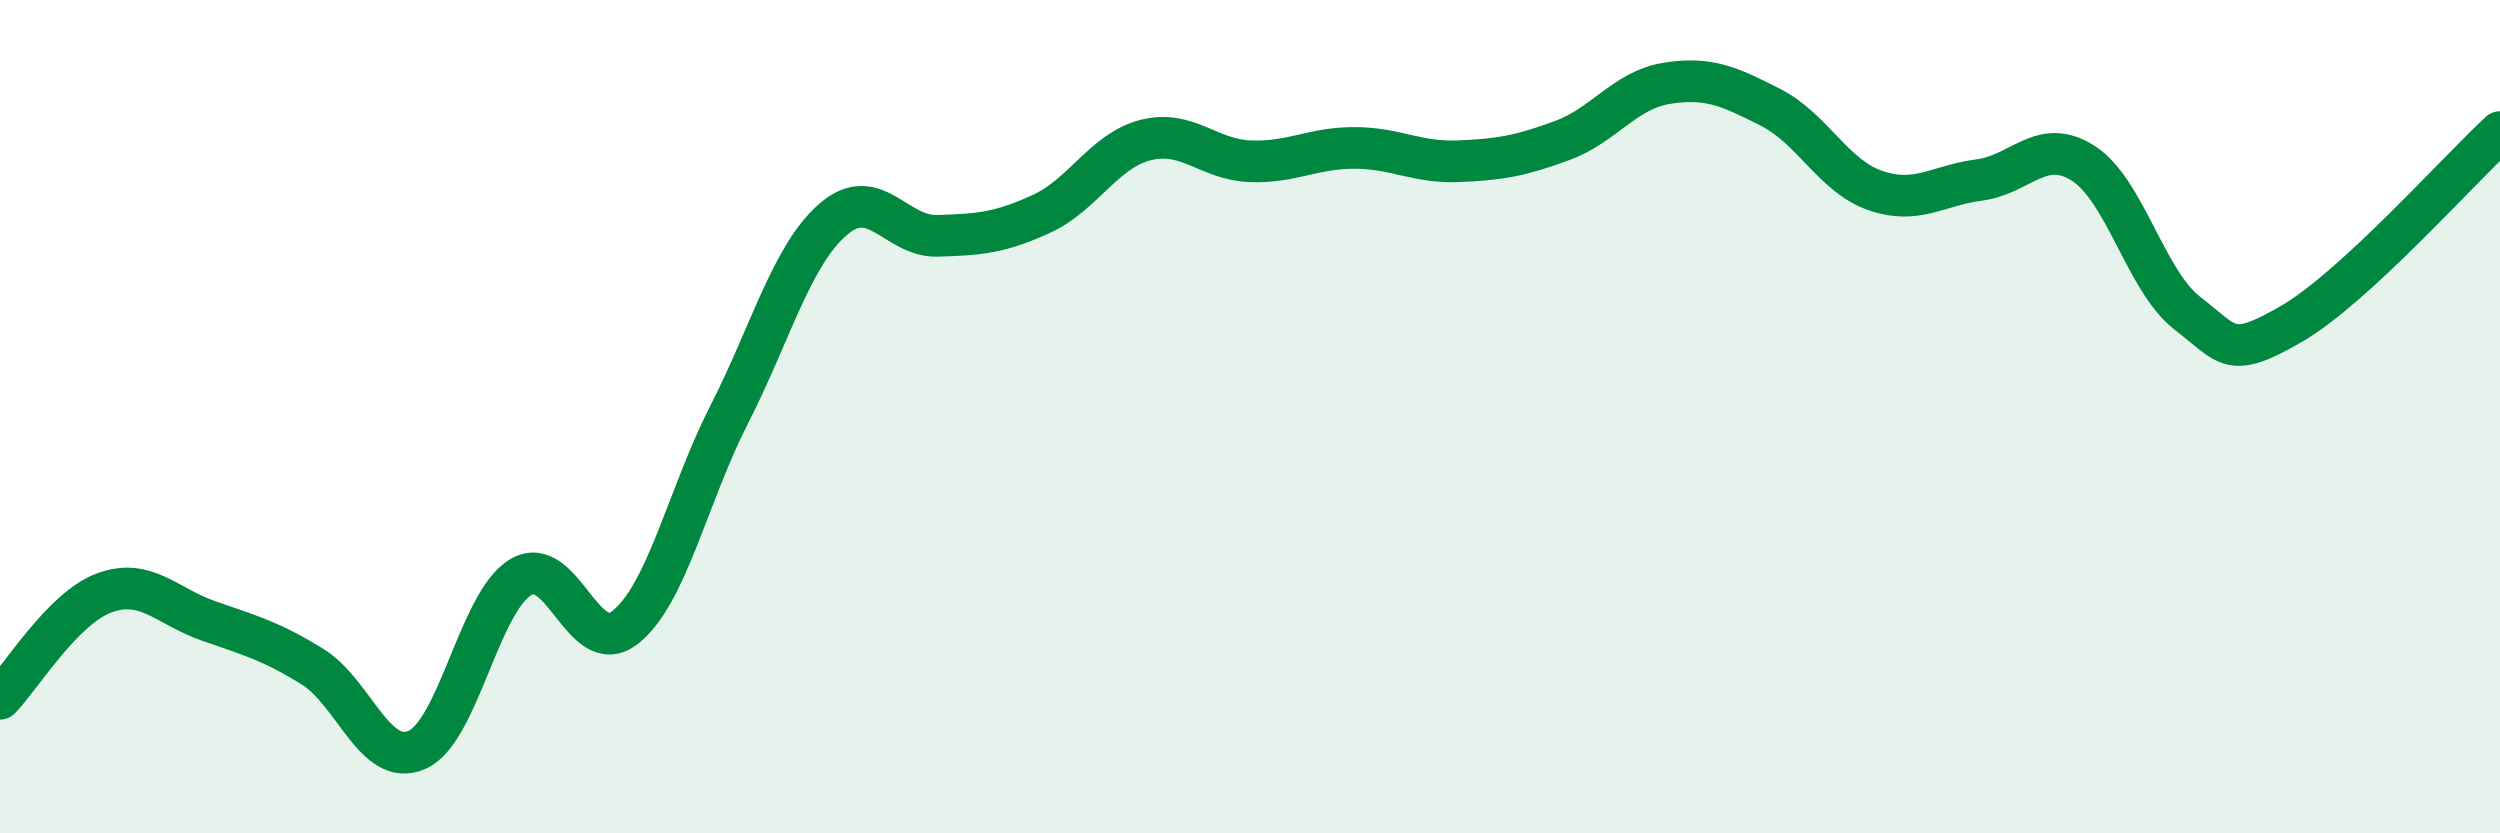
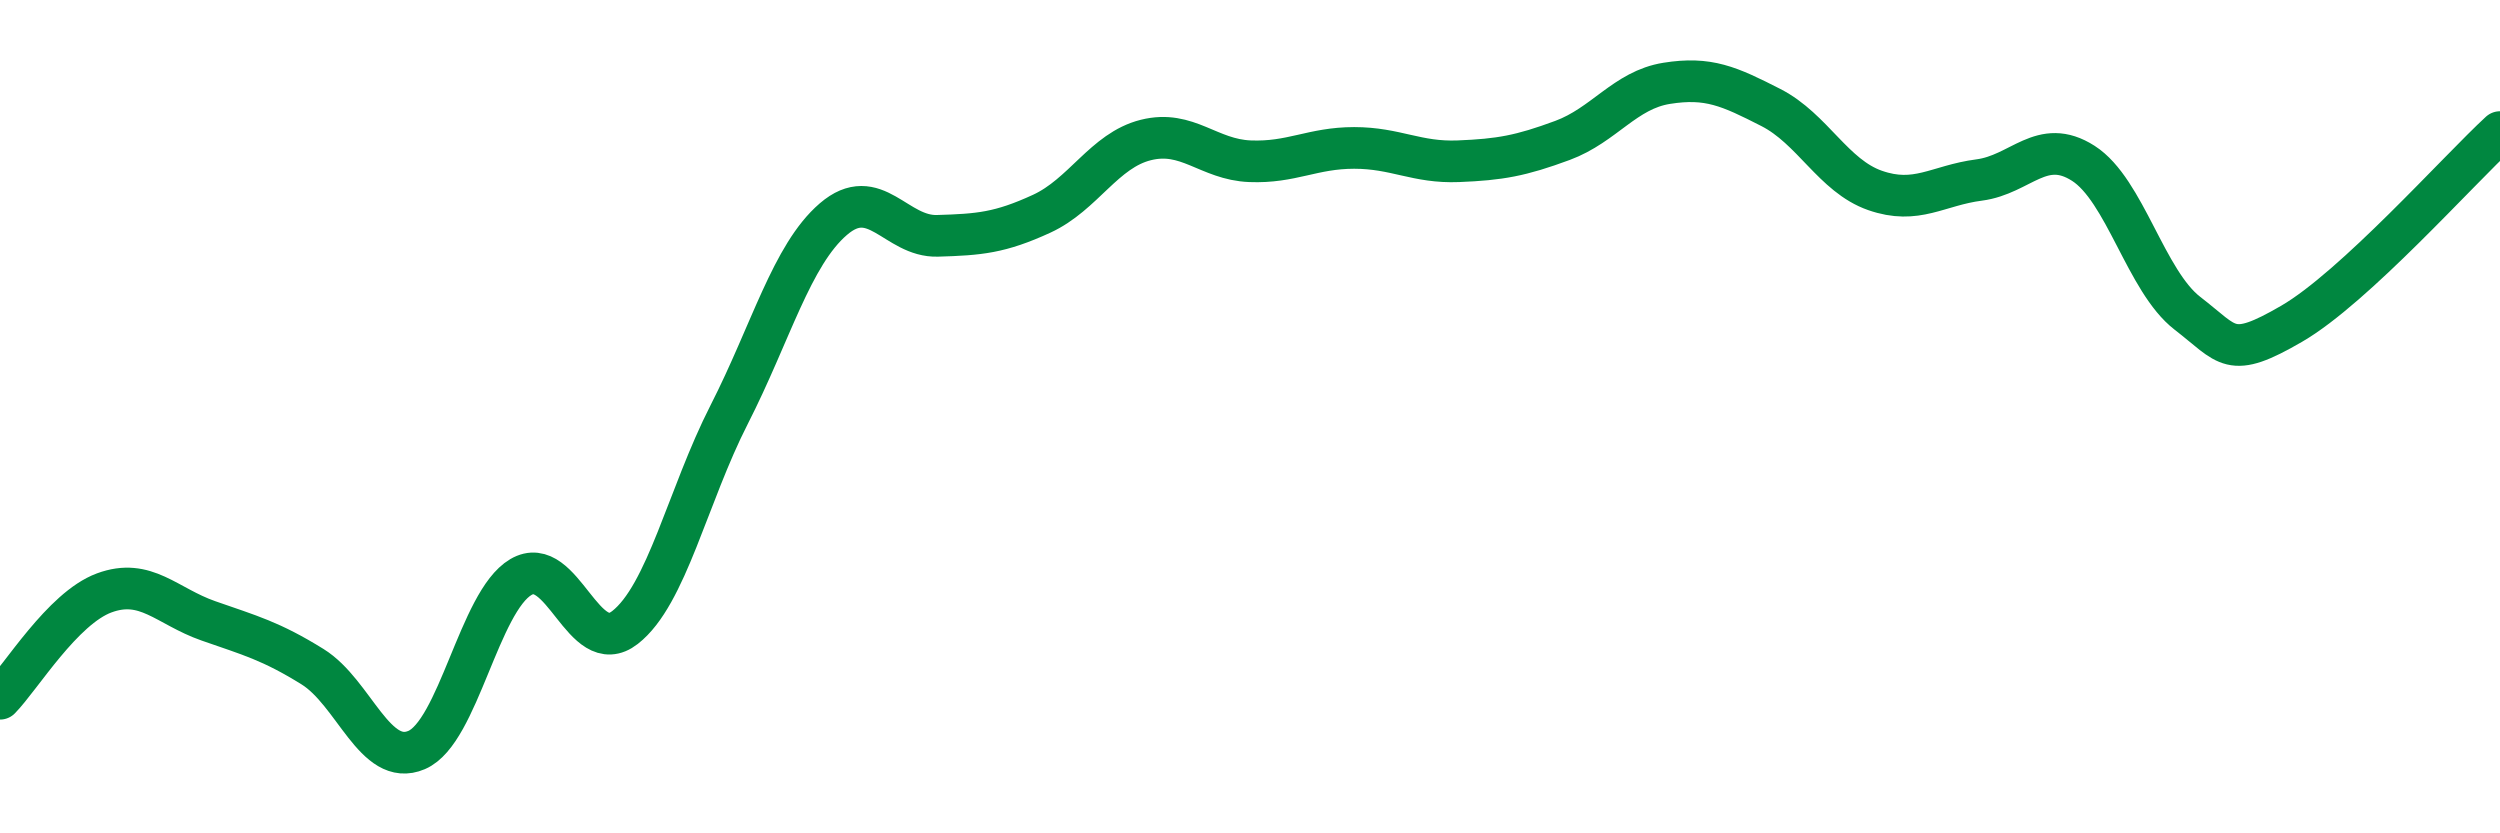
<svg xmlns="http://www.w3.org/2000/svg" width="60" height="20" viewBox="0 0 60 20">
-   <path d="M 0,16.77 C 0.5,16.26 1.5,14.6 2.5,14.23 C 3.5,13.86 4,14.55 5,14.9 C 6,15.25 6.5,15.38 7.5,16 C 8.5,16.62 9,18.43 10,18 C 11,17.57 11.5,14.44 12.5,13.85 C 13.5,13.26 14,15.84 15,15.06 C 16,14.28 16.5,11.91 17.5,9.95 C 18.5,7.99 19,6.12 20,5.26 C 21,4.4 21.5,5.69 22.5,5.66 C 23.5,5.63 24,5.59 25,5.13 C 26,4.67 26.5,3.61 27.5,3.36 C 28.5,3.11 29,3.83 30,3.87 C 31,3.91 31.5,3.55 32.5,3.55 C 33.5,3.55 34,3.91 35,3.87 C 36,3.83 36.5,3.74 37.5,3.37 C 38.5,3 39,2.16 40,2 C 41,1.84 41.5,2.07 42.5,2.58 C 43.5,3.09 44,4.22 45,4.57 C 46,4.92 46.5,4.45 47.5,4.32 C 48.5,4.19 49,3.28 50,3.92 C 51,4.56 51.5,6.75 52.5,7.52 C 53.5,8.29 53.5,8.64 55,7.77 C 56.5,6.9 59,4.09 60,3.17L60 20L0 20Z" fill="#008740" opacity="0.1" stroke-linecap="round" stroke-linejoin="round" />
  <path d="M 0,16.77 C 0.5,16.26 1.5,14.6 2.5,14.23 C 3.5,13.86 4,14.55 5,14.9 C 6,15.25 6.5,15.38 7.5,16 C 8.5,16.62 9,18.43 10,18 C 11,17.57 11.5,14.44 12.5,13.85 C 13.5,13.26 14,15.84 15,15.06 C 16,14.28 16.5,11.91 17.5,9.95 C 18.5,7.99 19,6.12 20,5.26 C 21,4.4 21.5,5.69 22.5,5.66 C 23.5,5.63 24,5.59 25,5.13 C 26,4.67 26.5,3.61 27.5,3.36 C 28.5,3.11 29,3.83 30,3.87 C 31,3.91 31.5,3.55 32.5,3.55 C 33.5,3.55 34,3.91 35,3.87 C 36,3.83 36.5,3.74 37.5,3.37 C 38.5,3 39,2.16 40,2 C 41,1.84 41.5,2.07 42.5,2.58 C 43.5,3.09 44,4.22 45,4.57 C 46,4.92 46.5,4.45 47.5,4.32 C 48.5,4.19 49,3.28 50,3.92 C 51,4.56 51.5,6.75 52.5,7.52 C 53.5,8.29 53.5,8.64 55,7.77 C 56.5,6.9 59,4.09 60,3.17" stroke="#008740" stroke-width="1" fill="none" stroke-linecap="round" stroke-linejoin="round" />
</svg>